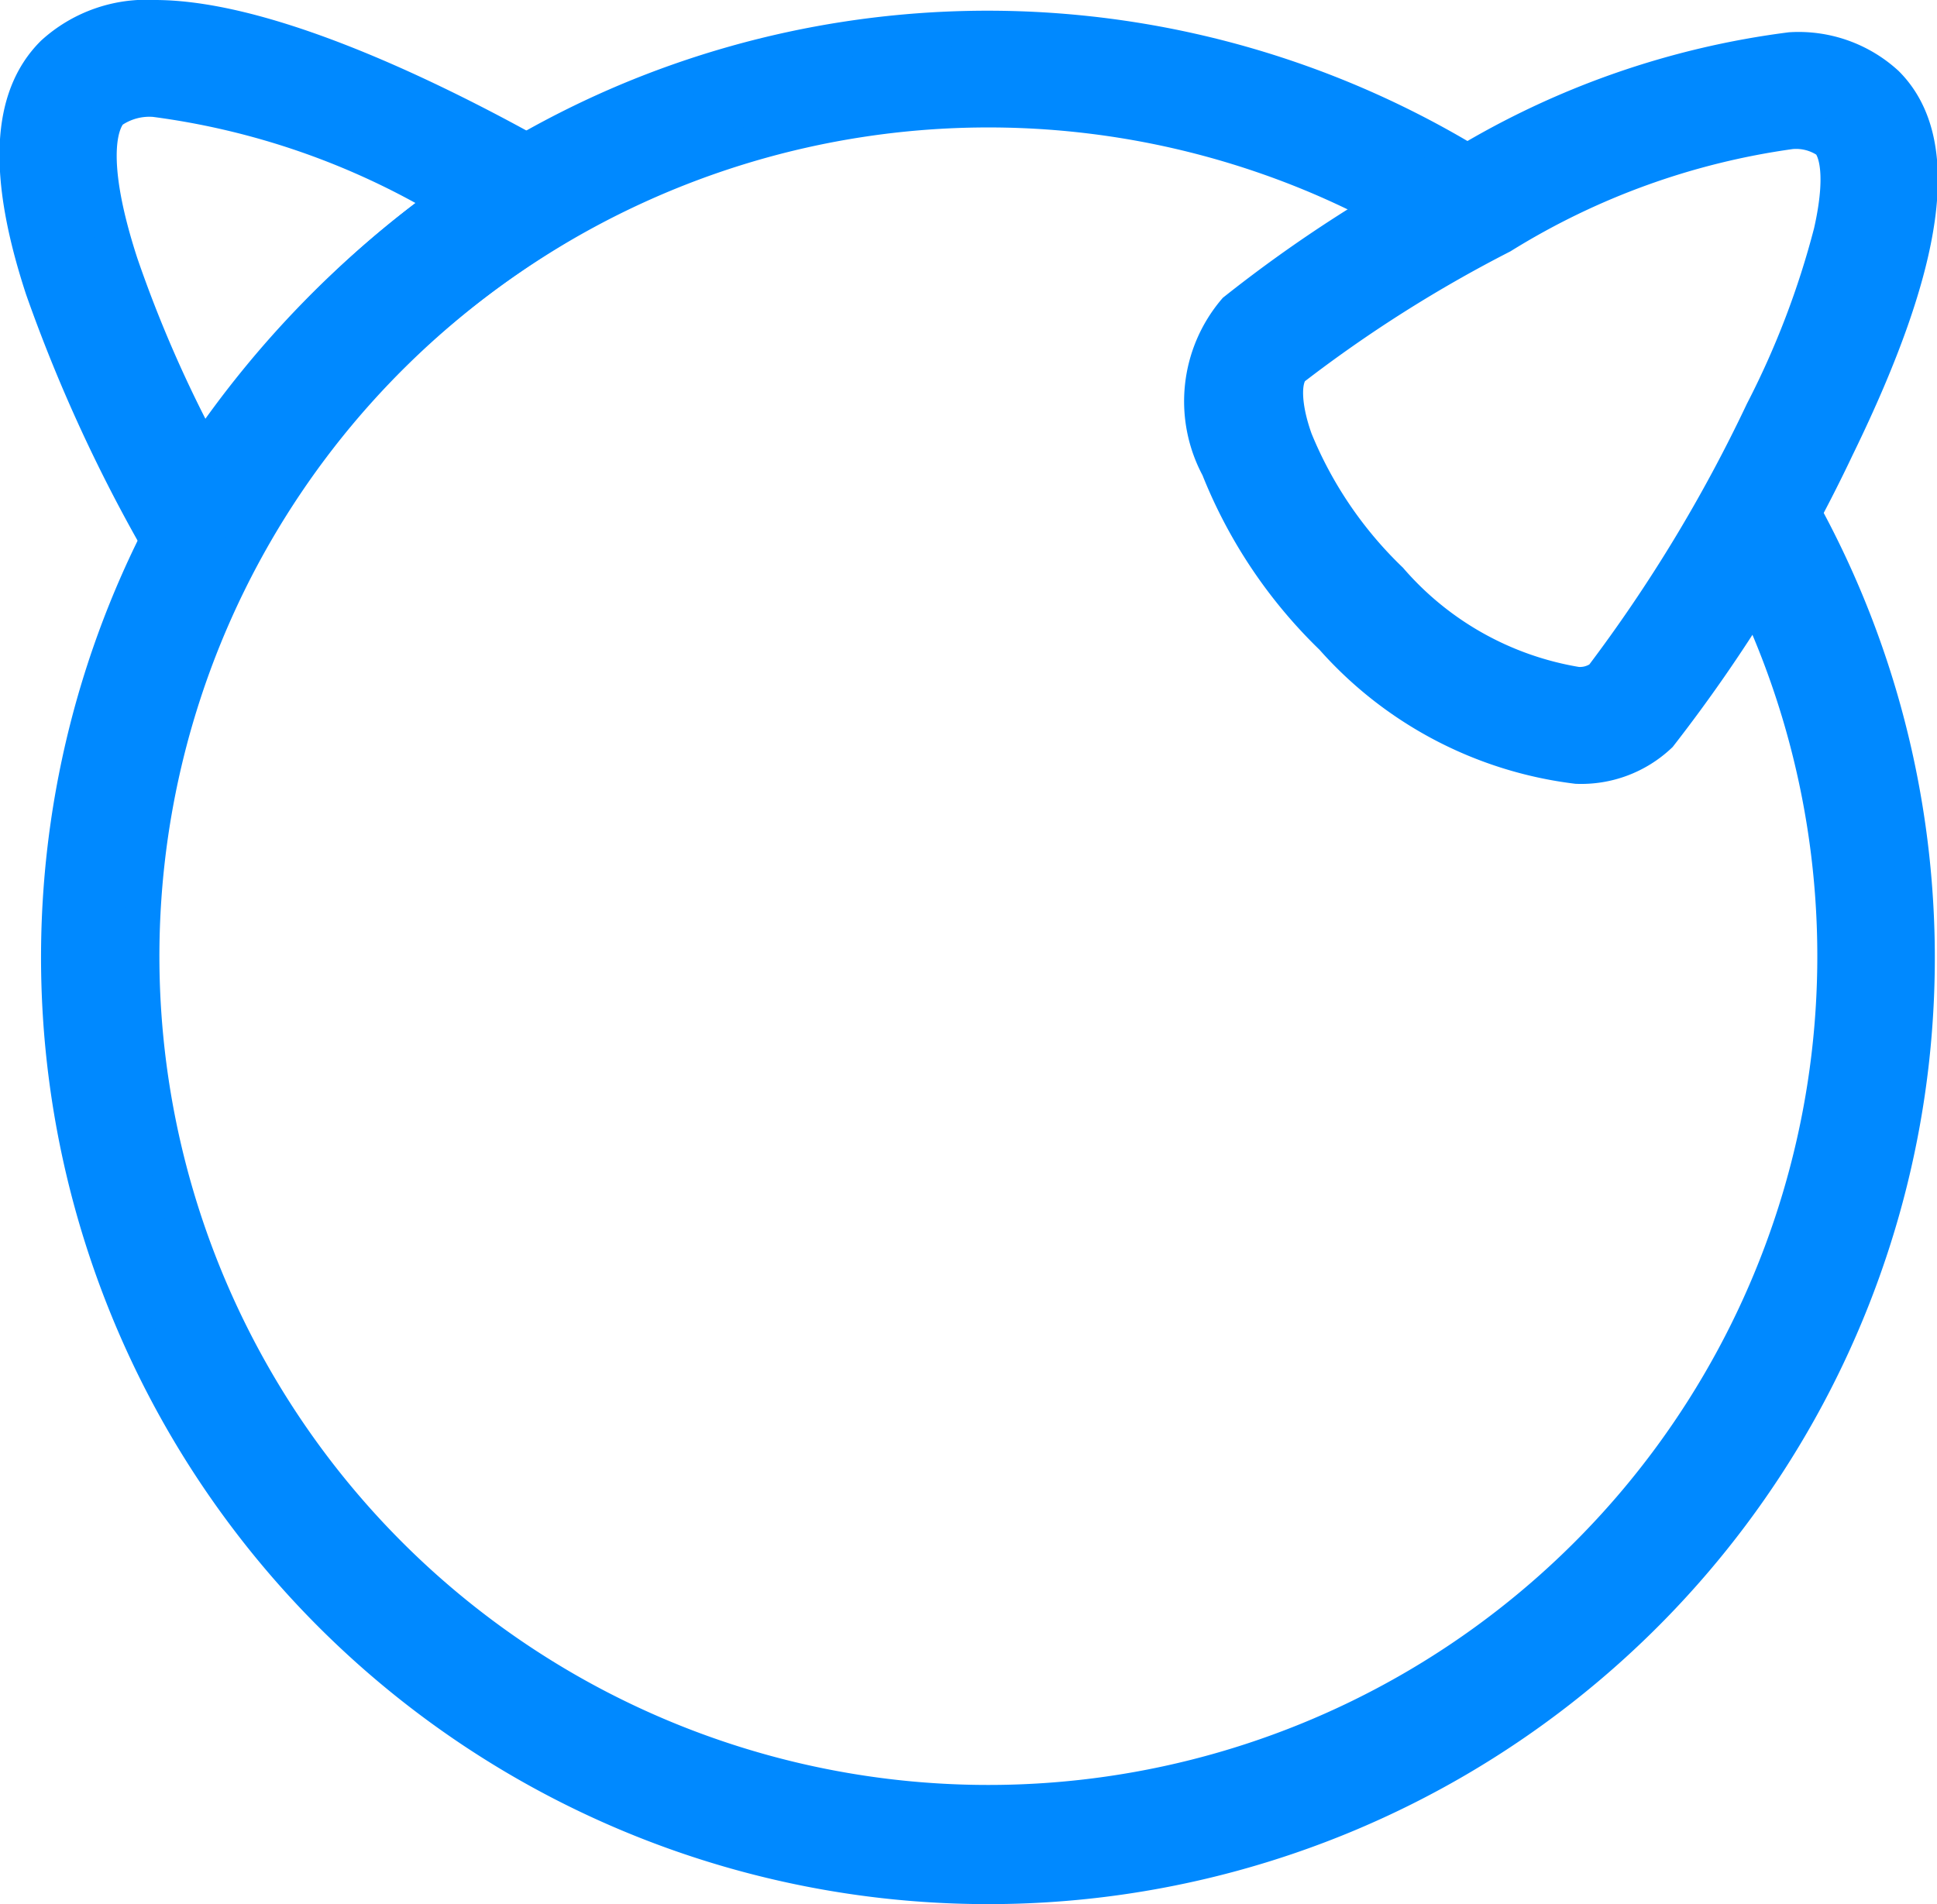
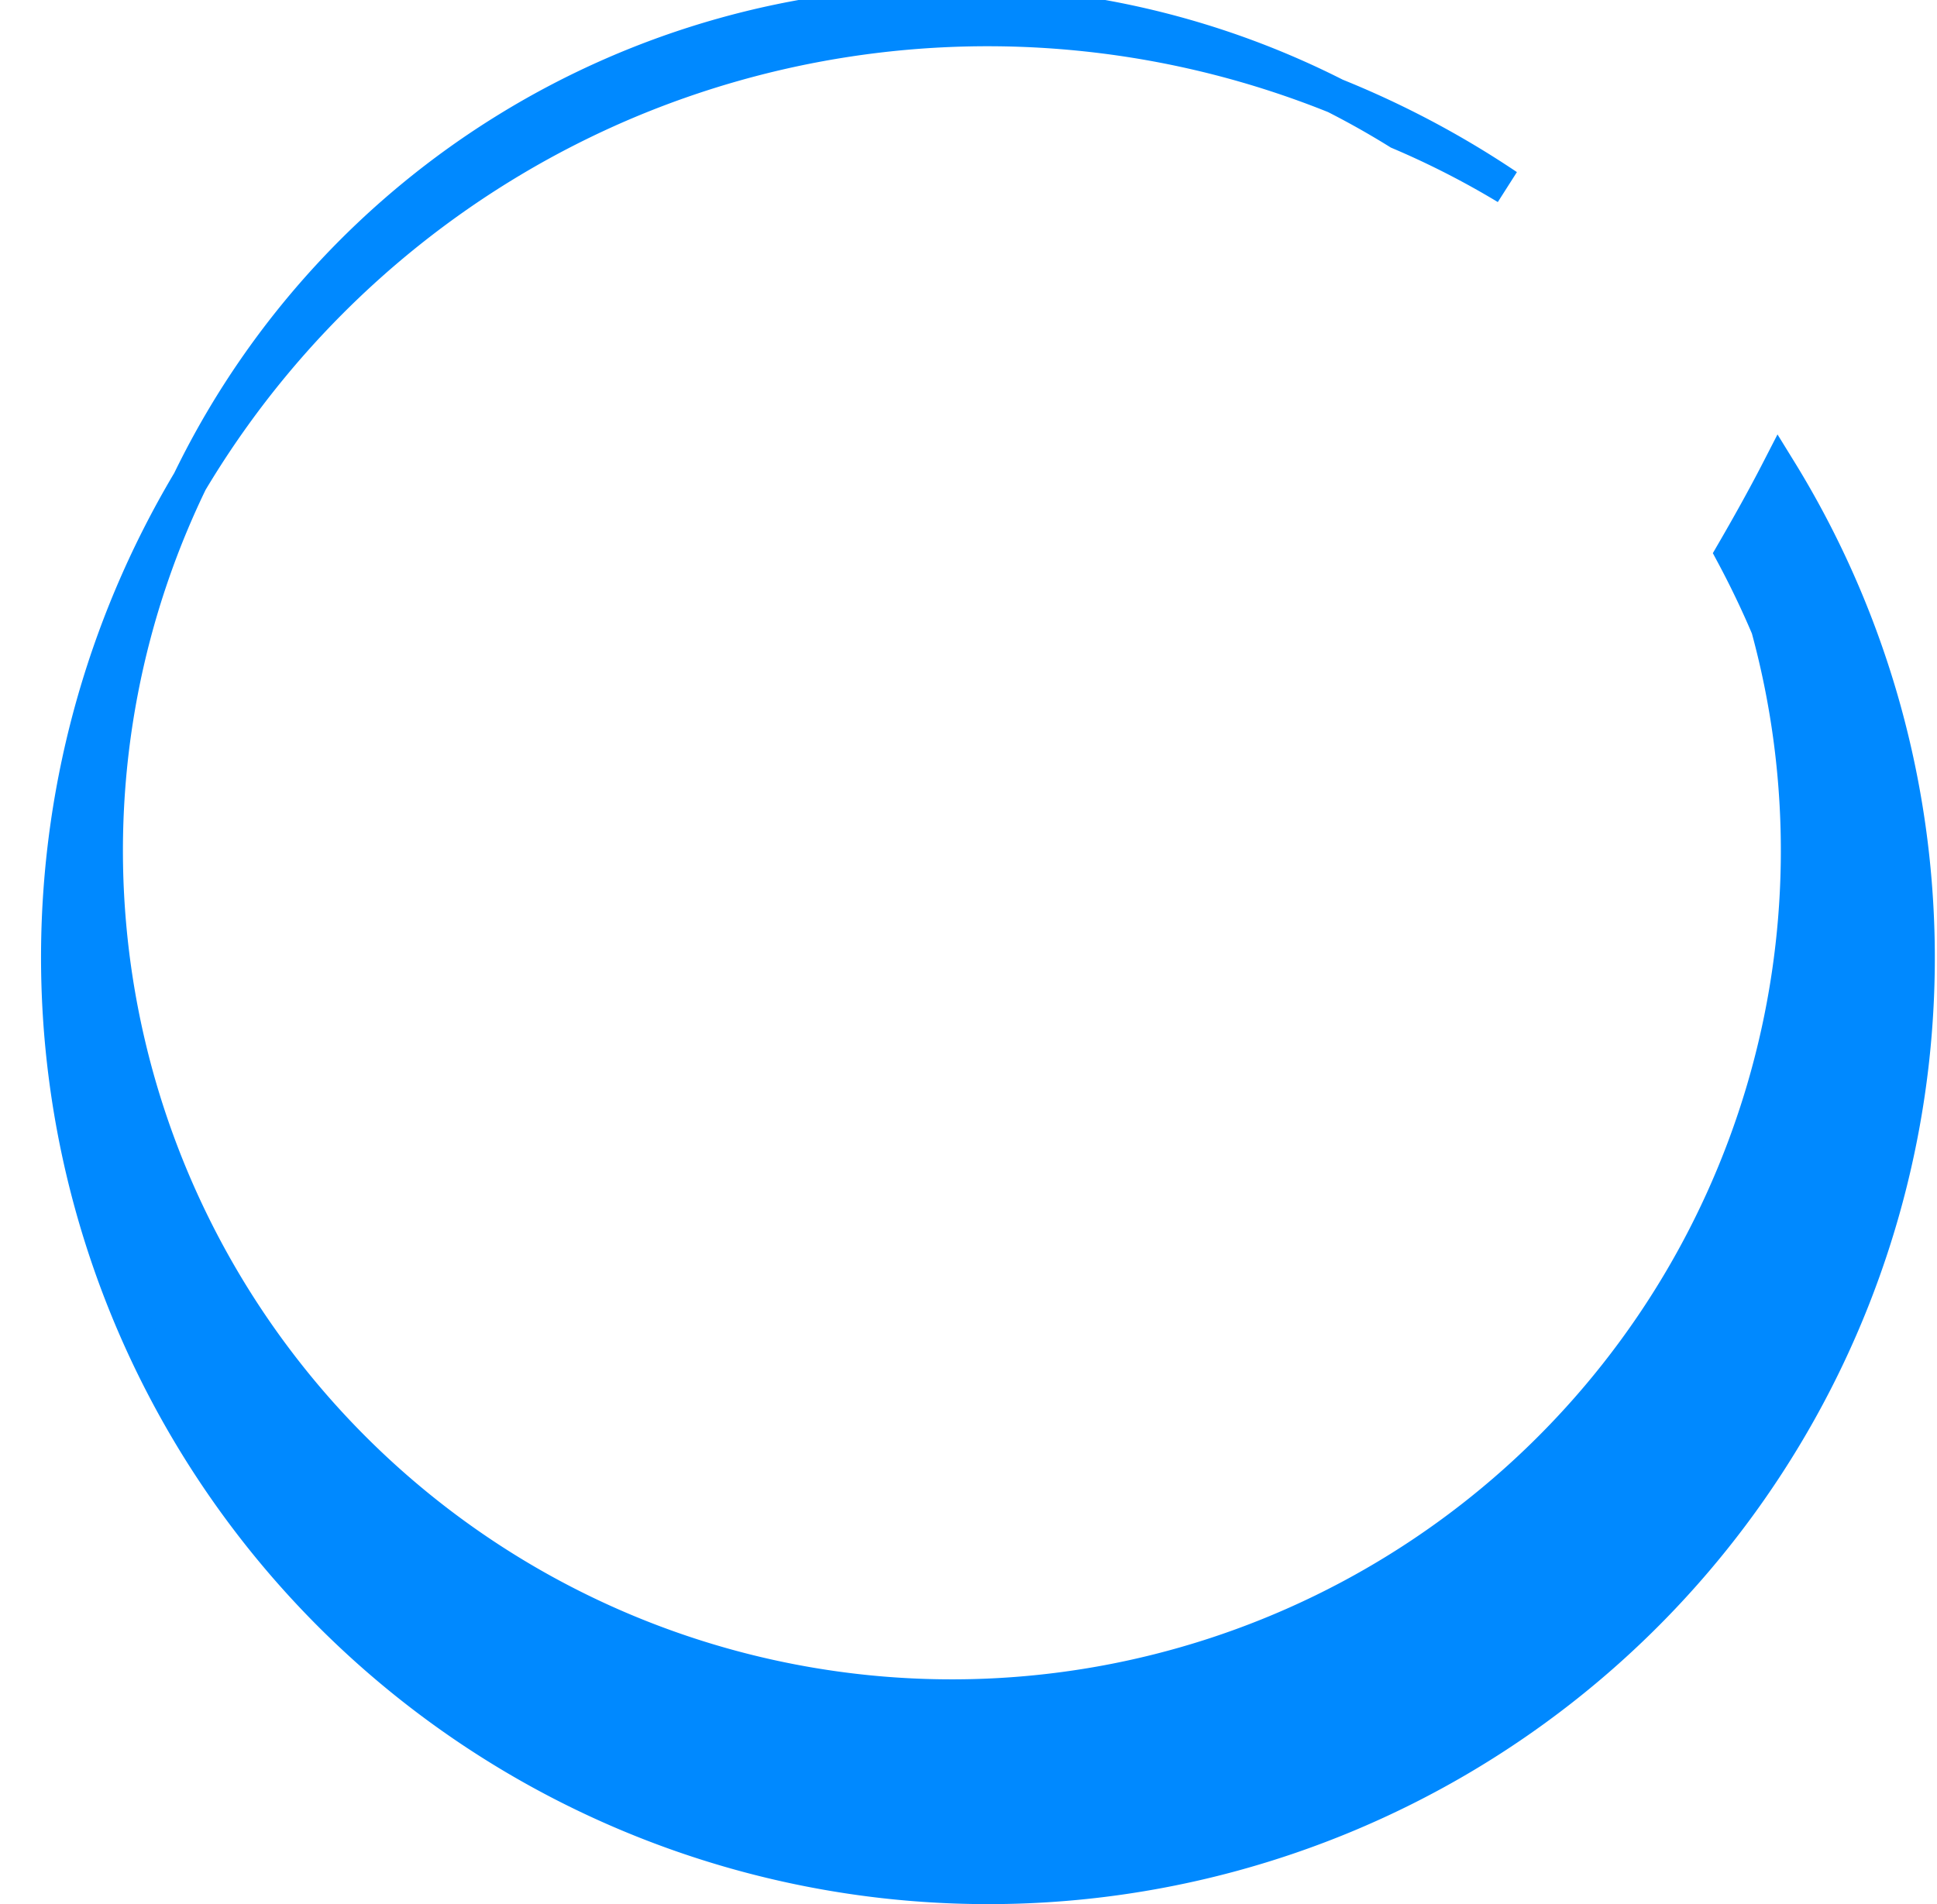
<svg xmlns="http://www.w3.org/2000/svg" width="27.248" height="26.792" viewBox="0 0 27.248 26.792">
  <g id="FreeBSD_icon" data-name="FreeBSD icon" transform="translate(0.245 0.25)">
    <g id="Group_10849" data-name="Group 10849">
-       <path id="Subtraction_27" data-name="Subtraction 27" d="M13.071,26.14A13.073,13.073,0,0,1,7.983,1.027a13.091,13.091,0,0,1,12.392,1.2c-.369.191-.754.4-1.145.627a12.052,12.052,0,0,0-1.518-.775A11.911,11.911,0,1,0,24.057,8.43c-.151-.357-.32-.708-.5-1.044C23.781,7,24,6.608,24.2,6.219A13.065,13.065,0,0,1,13.071,26.14Z" transform="translate(0.579 0.152)" fill="#0089ff" stroke="#0089ff" stroke-width="0.5" />
-       <path id="Path_74335_-_Outline" data-name="Path 74335 - Outline" d="M2.149,7.98l-.5-.867A21.771,21.771,0,0,1-.073,3.391C-.6,1.785-.549.7.072.081A1.946,1.946,0,0,1,1.5-.423C3.182-.423,5.678.851,7.016,1.61l.844.479L7.034,2.6A12.83,12.83,0,0,0,2.647,7.114ZM1.5.723A.937.937,0,0,0,.883.892c-.1.1-.385.549.134,2.145A17.854,17.854,0,0,0,2.182,5.7,14,14,0,0,1,5.625,2.158,10.751,10.751,0,0,0,1.5.723Z" transform="translate(0.432 0.423)" fill="#0089ff" stroke="#0089ff" stroke-width="0.5" />
-       <path id="Path_74337_-_Outline" data-name="Path 74337 - Outline" d="M174.984,11.019a5.479,5.479,0,0,1-3.439-1.809,6.818,6.818,0,0,1-1.6-2.388,1.97,1.97,0,0,1,.233-2.211,19.162,19.162,0,0,1,3.211-2.063A11.784,11.784,0,0,1,177.992.943a1.826,1.826,0,0,1,1.345.476c.813.813.584,2.487-.7,5.117a21.759,21.759,0,0,1-2.491,4.046A1.6,1.6,0,0,1,174.984,11.019Zm3.008-8.93a10.413,10.413,0,0,0-4.066,1.47,19.012,19.012,0,0,0-2.941,1.863c-.148.148-.134.544.034,1.01A5.746,5.746,0,0,0,172.356,8.4a4.426,4.426,0,0,0,2.629,1.473.514.514,0,0,0,.349-.1A21.363,21.363,0,0,0,177.6,6.032a12.145,12.145,0,0,0,.964-2.523c.212-.937.021-1.217-.042-1.28A.788.788,0,0,0,177.992,2.089Z" transform="translate(-153.047 -0.49)" fill="#0089ff" stroke="#0089ff" stroke-width="0.5" />
+       <path id="Subtraction_27" data-name="Subtraction 27" d="M13.071,26.14A13.073,13.073,0,0,1,7.983,1.027a13.091,13.091,0,0,1,12.392,1.2a12.052,12.052,0,0,0-1.518-.775A11.911,11.911,0,1,0,24.057,8.43c-.151-.357-.32-.708-.5-1.044C23.781,7,24,6.608,24.2,6.219A13.065,13.065,0,0,1,13.071,26.14Z" transform="translate(0.579 0.152)" fill="#0089ff" stroke="#0089ff" stroke-width="0.5" />
    </g>
  </g>
</svg>